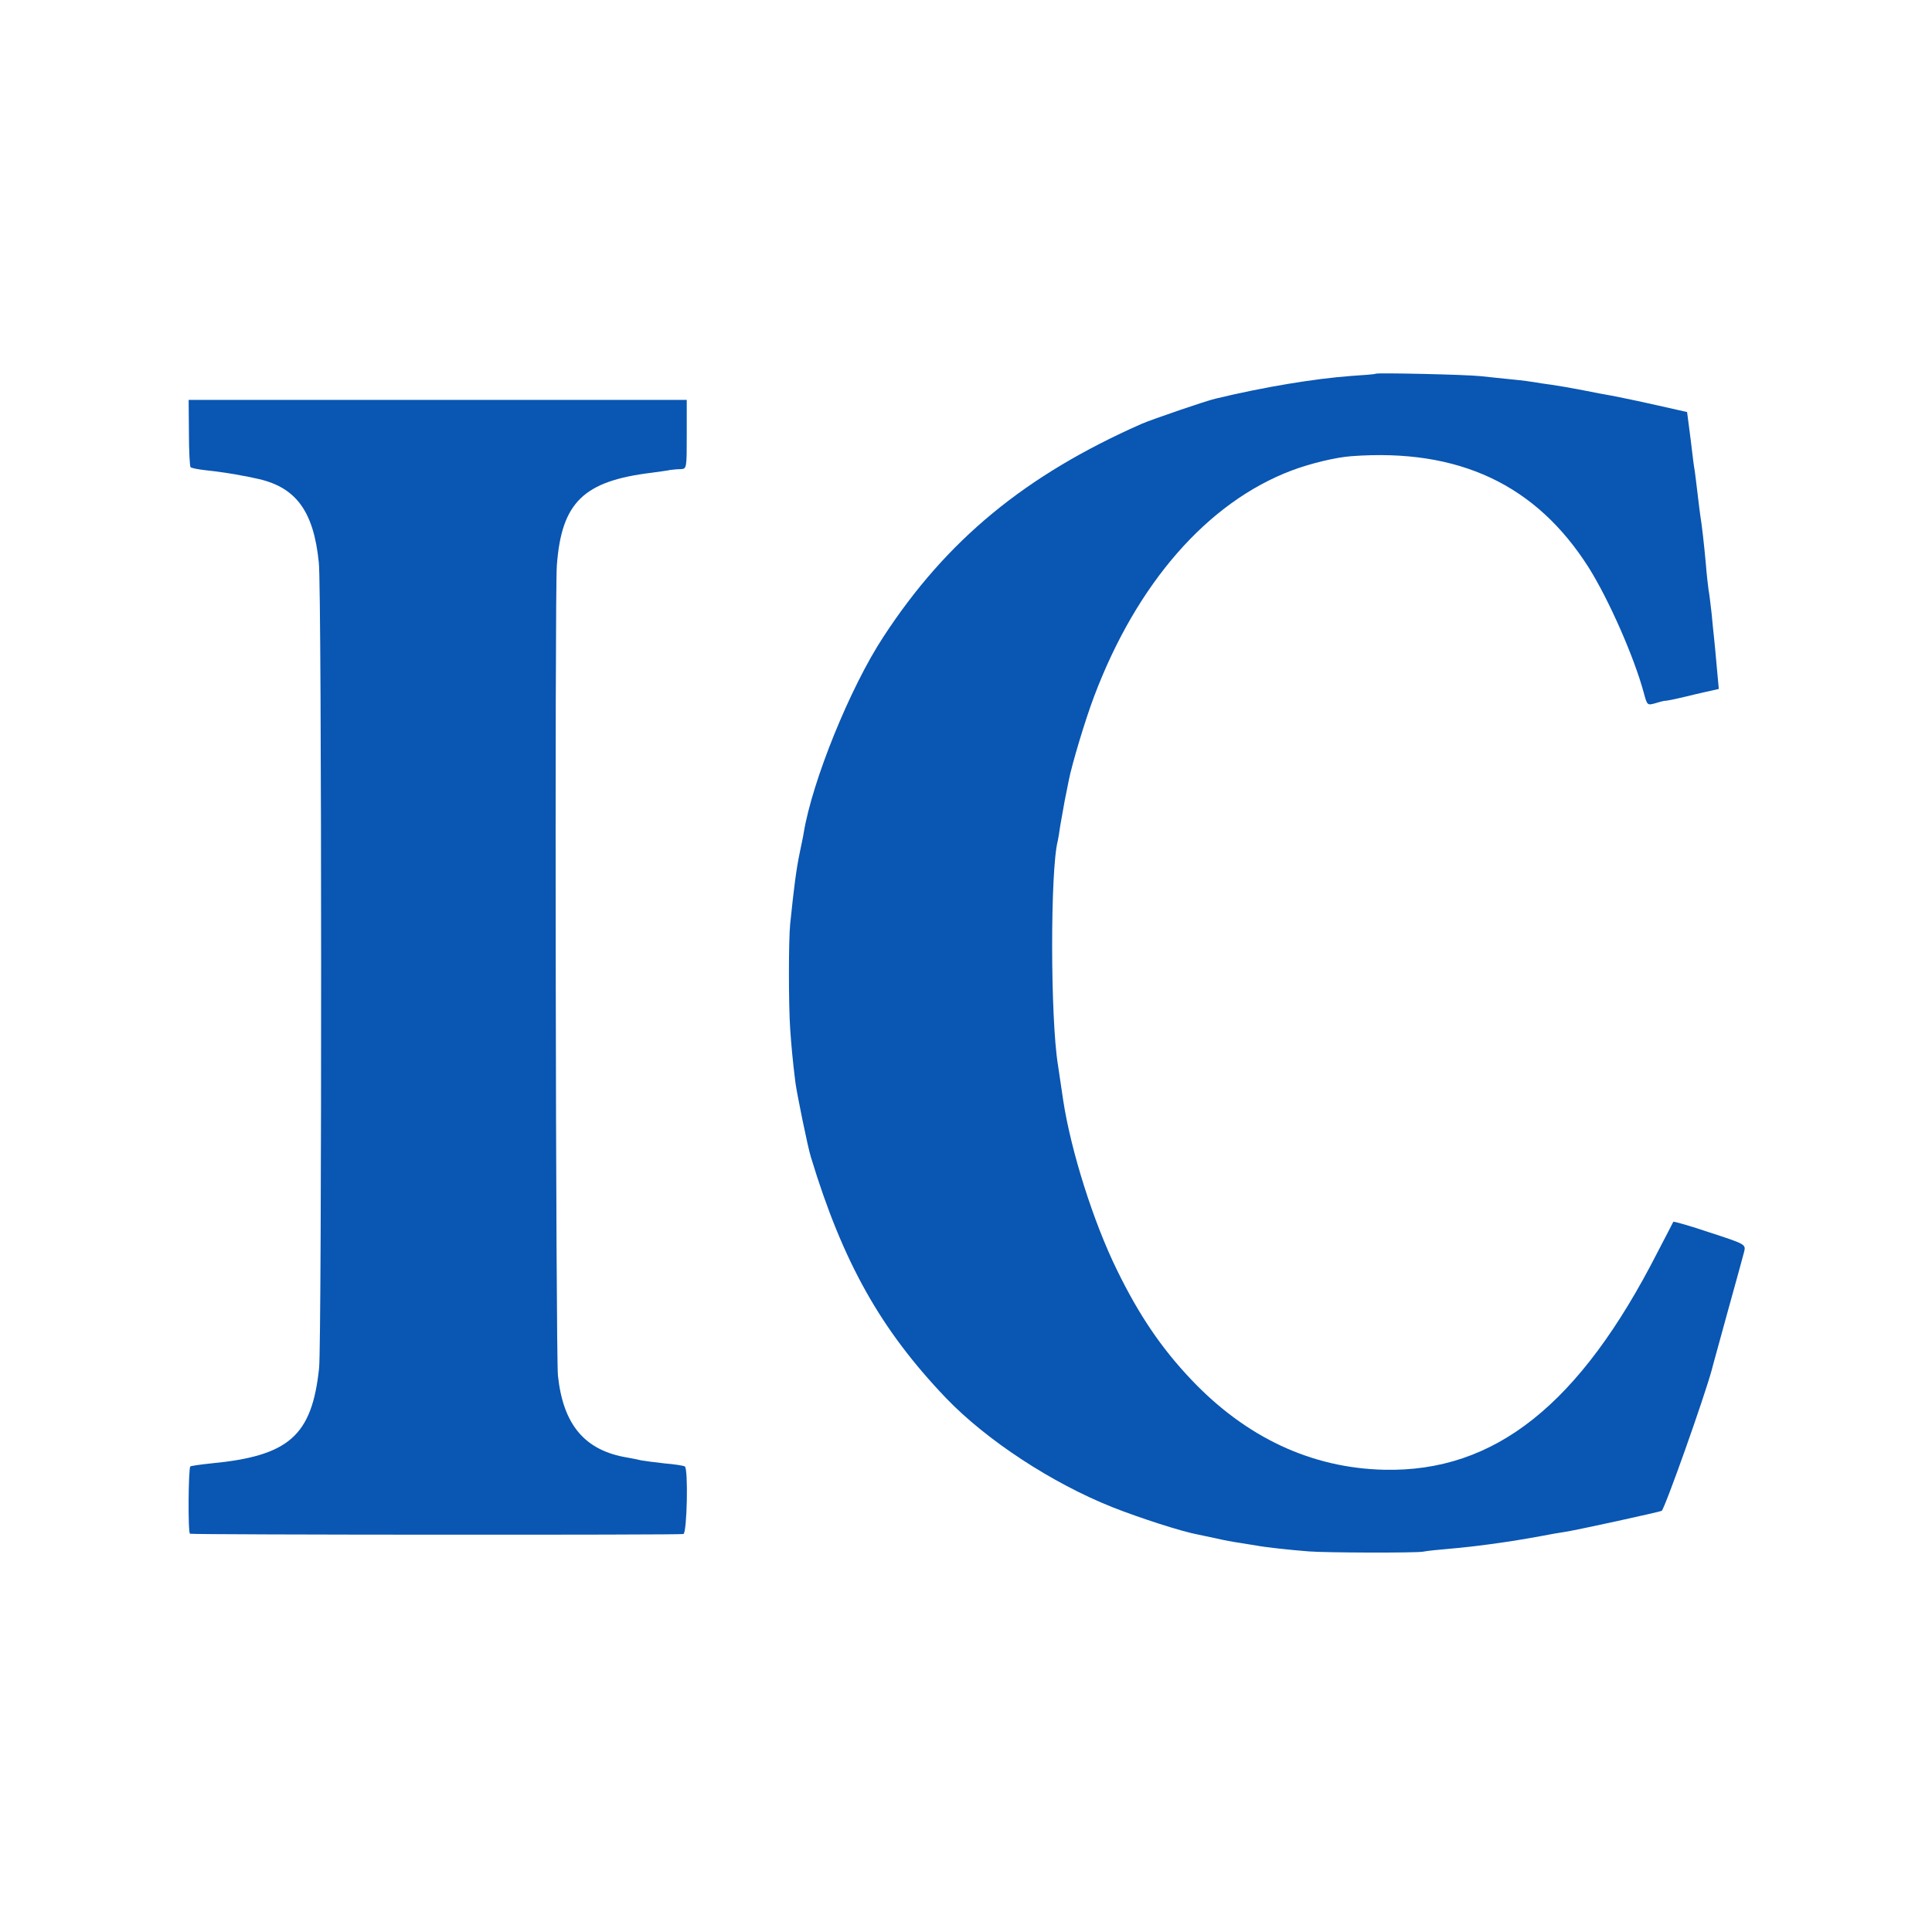
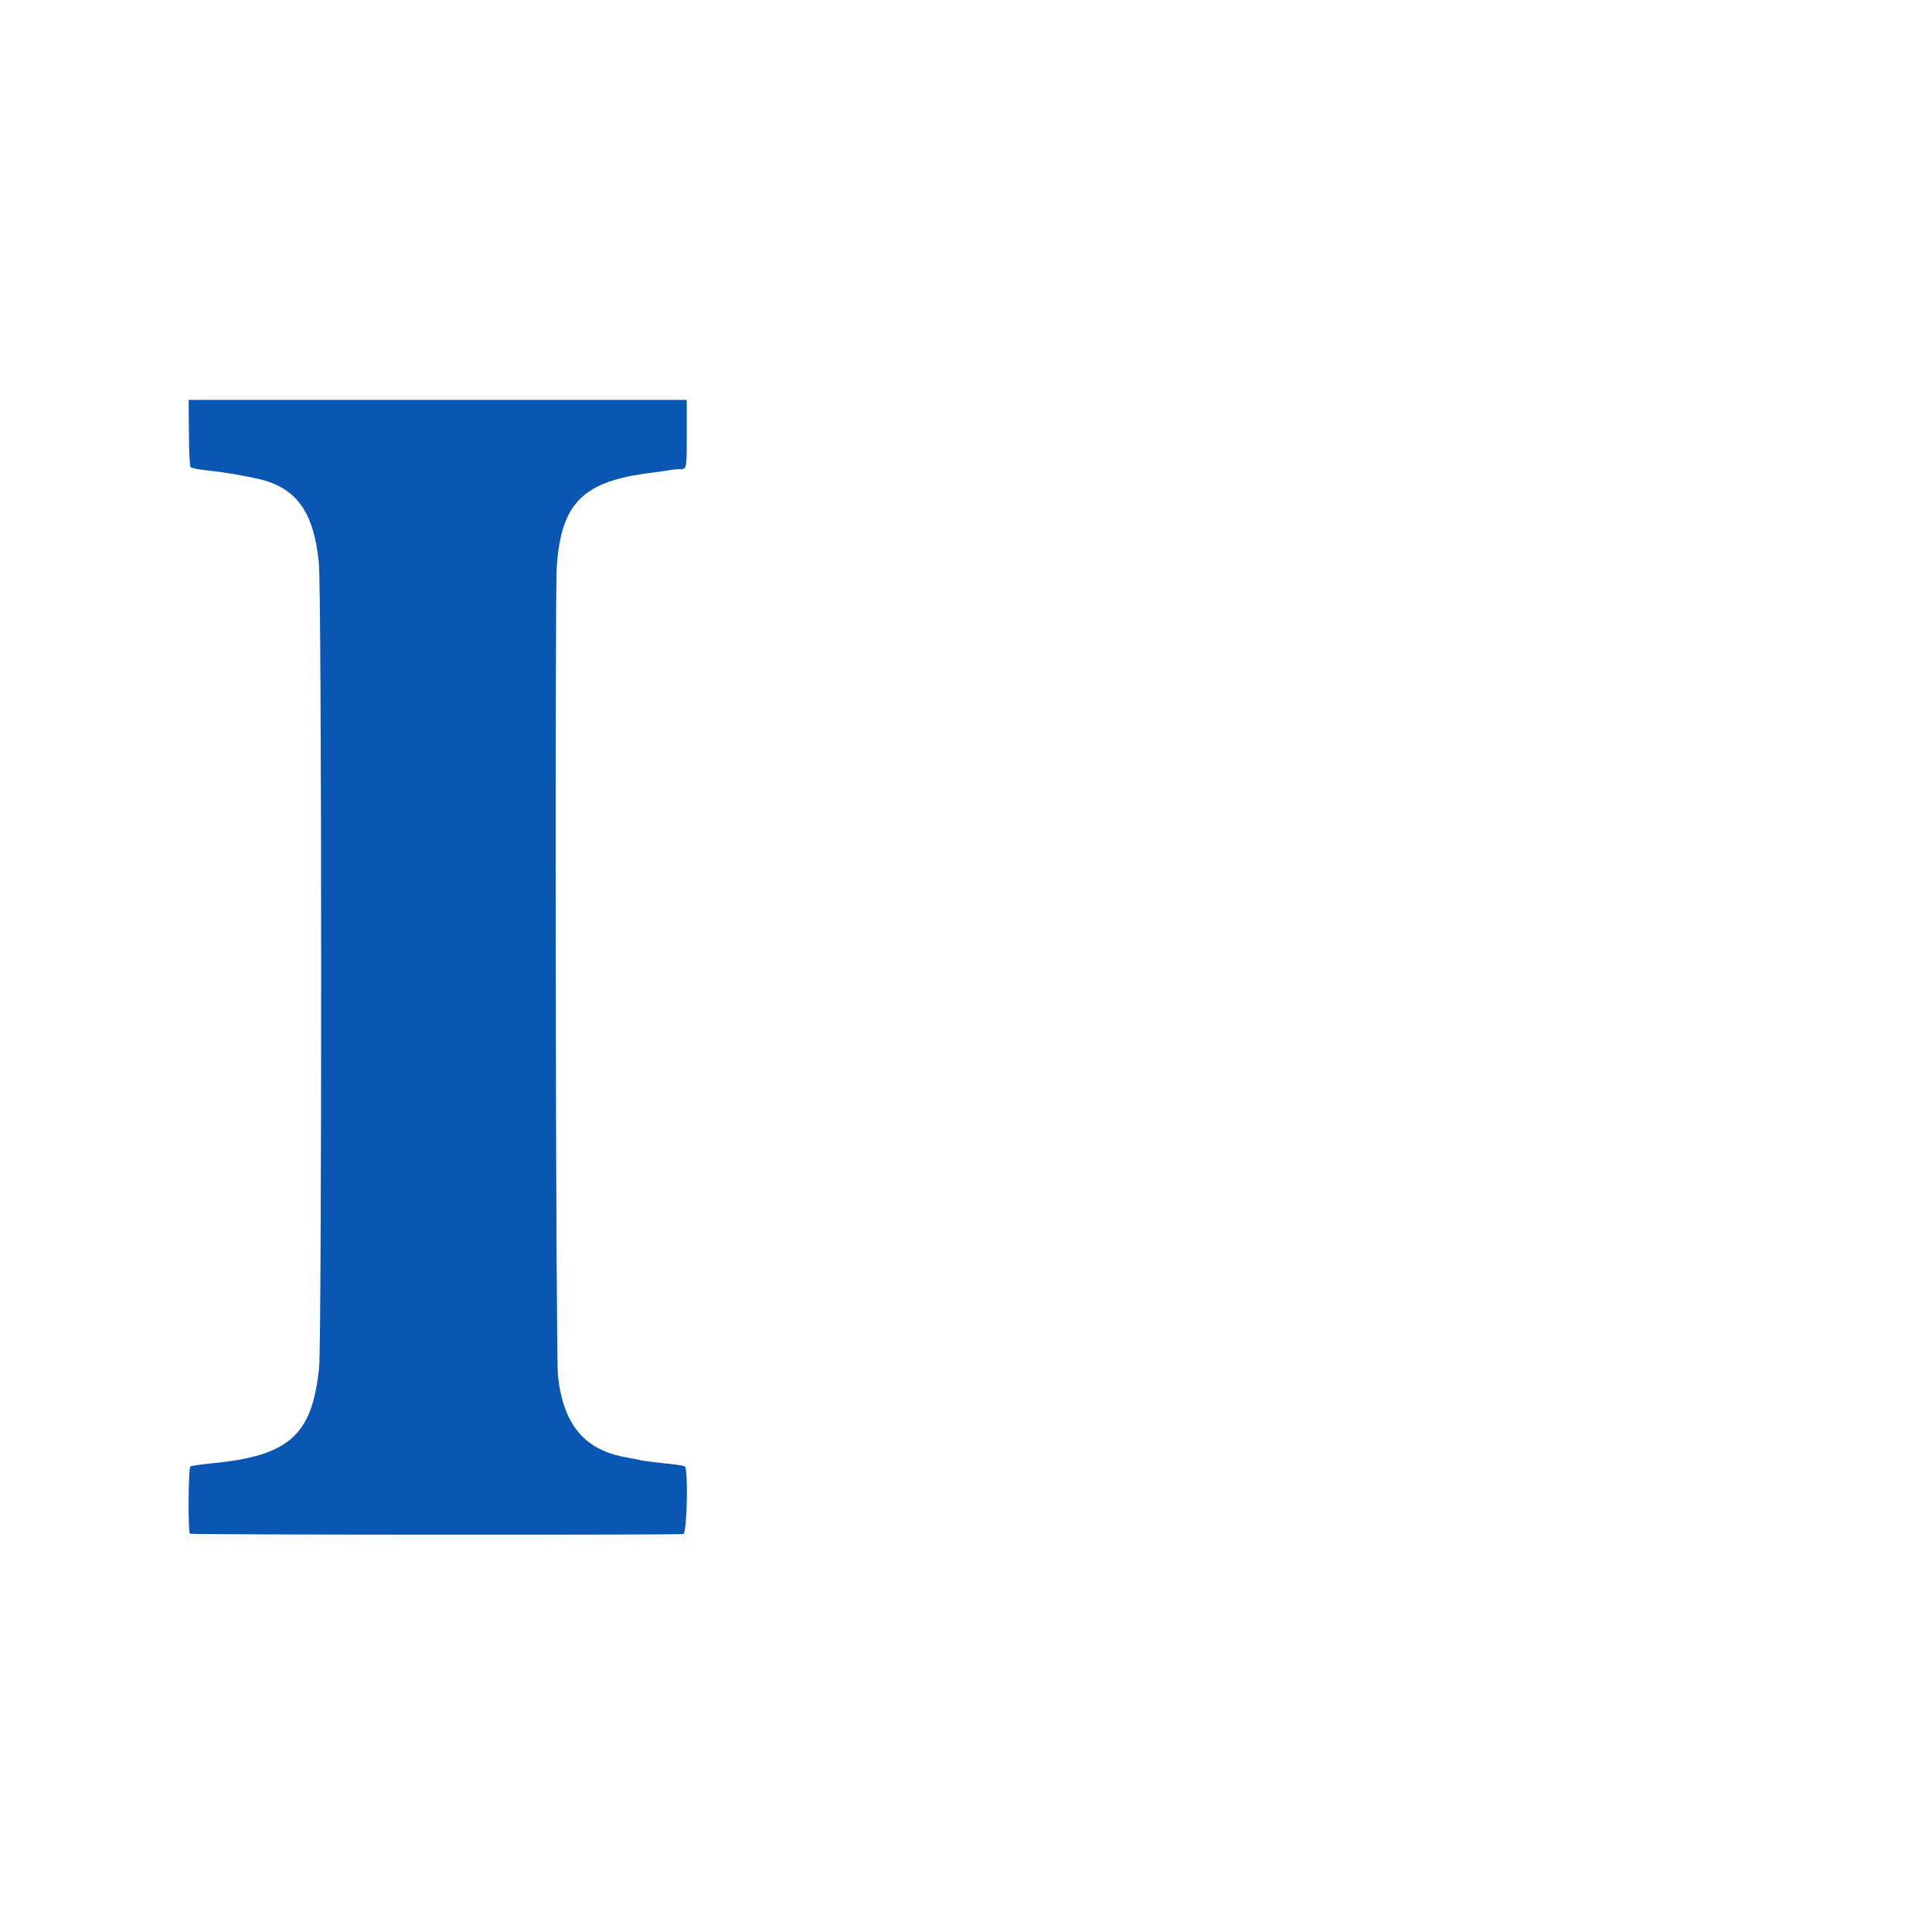
<svg xmlns="http://www.w3.org/2000/svg" version="1.1" width="934" height="934">
  <svg width="934" height="934" viewBox="0 0 934 934" fill="none">
-     <path d="M665.067 180.667C664.8 180.933 659.6 181.333 653.333 181.733C635.333 183.067 611.2 187.067 587.867 192.667C583.467 193.6 556.8 202.8 552.133 204.8C495.6 229.733 457.6 261.067 427.067 307.867C410.933 332.4 392.667 377.6 388.533 402.667C388.267 404.533 387.333 408.667 386.667 412C384.933 420.267 383.867 428.667 382 446.667C381.2 454.267 381.2 485.867 382 497.333C382.533 505.2 383.2 512.667 384.533 523.333C385.333 529.2 390.533 554.667 392 559.333C407.467 610.267 425.733 642.8 457.333 675.867C476.933 696.267 508.4 716.933 537.867 728.667C551.067 733.867 571.2 740.4 579.2 741.867C580.667 742.133 584.667 743.067 588 743.733C591.333 744.533 596.4 745.467 599.333 745.867C602.4 746.4 606 746.933 607.6 747.2C610.667 747.867 623.733 749.333 632.667 750C640.8 750.667 684.267 750.8 688 750.133C689.867 749.733 695.2 749.2 700 748.8C714 747.6 729.467 745.467 745.333 742.533C749.333 741.733 754.133 740.933 756 740.667C761.067 740 802.933 730.8 803.333 730.4C805.067 728.667 823.733 676.133 827.6 662C827.733 661.2 831.2 648.933 835.067 634.667C839.067 620.4 842.667 607.067 843.2 605.067C844 601.6 843.867 601.467 826.667 595.867C817.2 592.667 809.2 590.4 808.933 590.667C808.8 591.067 805.333 597.6 801.333 605.333C763.733 679.067 722.667 711.733 669.2 710.533C634 709.733 602.4 694.933 575.867 666.933C561.333 651.6 550.533 635.6 540 614C528.533 590.667 517.733 556.4 514 532C512.267 520.267 512 518.667 511.467 514.933C507.733 492.267 507.733 420.533 511.333 406.667C511.6 405.6 512.133 402.267 512.533 399.333C513.067 396.4 514 390.933 514.667 387.333C515.467 383.6 516.267 379.2 516.667 377.333C518.133 369.733 524.667 347.867 528.933 336.667C549.6 281.867 583.867 242.8 624.4 227.467C633.6 224 645.867 221.067 653.333 220.533C705.2 216.667 742.667 234.267 768.133 274.533C777.733 289.867 790 317.6 794.667 334.933C796.267 340.933 796.4 341.067 800.133 340C802.267 339.333 804.4 338.8 804.667 338.8C805.333 338.933 809.733 338 815.333 336.667C816.8 336.267 820.933 335.333 824.4 334.533L830.933 333.067L830 322.933C829.467 317.2 828.933 310.8 828.667 308.667C828.4 306.4 827.867 301.067 827.467 296.667C826.933 292.267 826.4 287.2 826 285.333C825.733 283.467 825.067 277.733 824.667 272.667C823.867 263.467 822.667 253.2 822 249.333C821.867 248.267 821.2 243.467 820.667 238.667C820.133 233.867 819.467 229.067 819.333 227.867C819.067 226.667 818.133 219.733 817.333 212.533C816.4 205.2 815.6 199.333 815.6 199.2C814.533 198.933 789.067 193.2 786 192.667C783.867 192.267 780.533 191.6 778.667 191.2C776.8 190.933 770.8 189.733 765.333 188.667C759.867 187.6 752.933 186.4 750 186C746.933 185.6 743.333 185.067 742 184.8C740.533 184.533 735.733 183.867 731.333 183.467C726.933 183.067 720 182.267 716 181.867C708.8 181.067 665.733 180.133 665.067 180.667Z" fill="#0956B3" />
    <path d="M91.333 209.2C91.333 218 91.733 225.467 92.133 225.867C92.533 226.267 95.733 226.933 99.467 227.333C104.8 227.867 113.733 229.2 117.333 230C117.733 230 120.4 230.533 123.333 231.2C142.8 235.067 151.6 246.667 154.133 272C155.6 285.067 155.6 648.267 154.267 661.333C150.8 694.133 139.733 703.867 102 707.467C96.8 708 92.4 708.667 92 708.933C91.067 709.867 90.8 741.333 91.867 741.467C94.267 742 328.933 742.133 330.4 741.6C332.133 740.933 332.8 710 331.067 708.933C330.4 708.533 326.133 707.867 321.333 707.467C316.533 706.933 311.467 706.267 310 706C308.533 705.6 305.6 705.067 303.467 704.667C282.8 701.333 272.267 688.933 269.733 665.067C268.667 655.333 268.133 287.067 269.2 273.333C271.467 242.8 282.133 232.533 315.067 228.533C318.933 228 322.933 227.467 324 227.2C325.067 227.067 327.333 226.8 329.067 226.8C332 226.667 332 226.4 332 210V193.333H211.6H91.2L91.333 209.2Z" fill="#0956B3" />
  </svg>
  <style>@media (prefers-color-scheme: light) { :root { filter: none; } }
@media (prefers-color-scheme: dark) { :root { filter: none; } }
</style>
</svg>